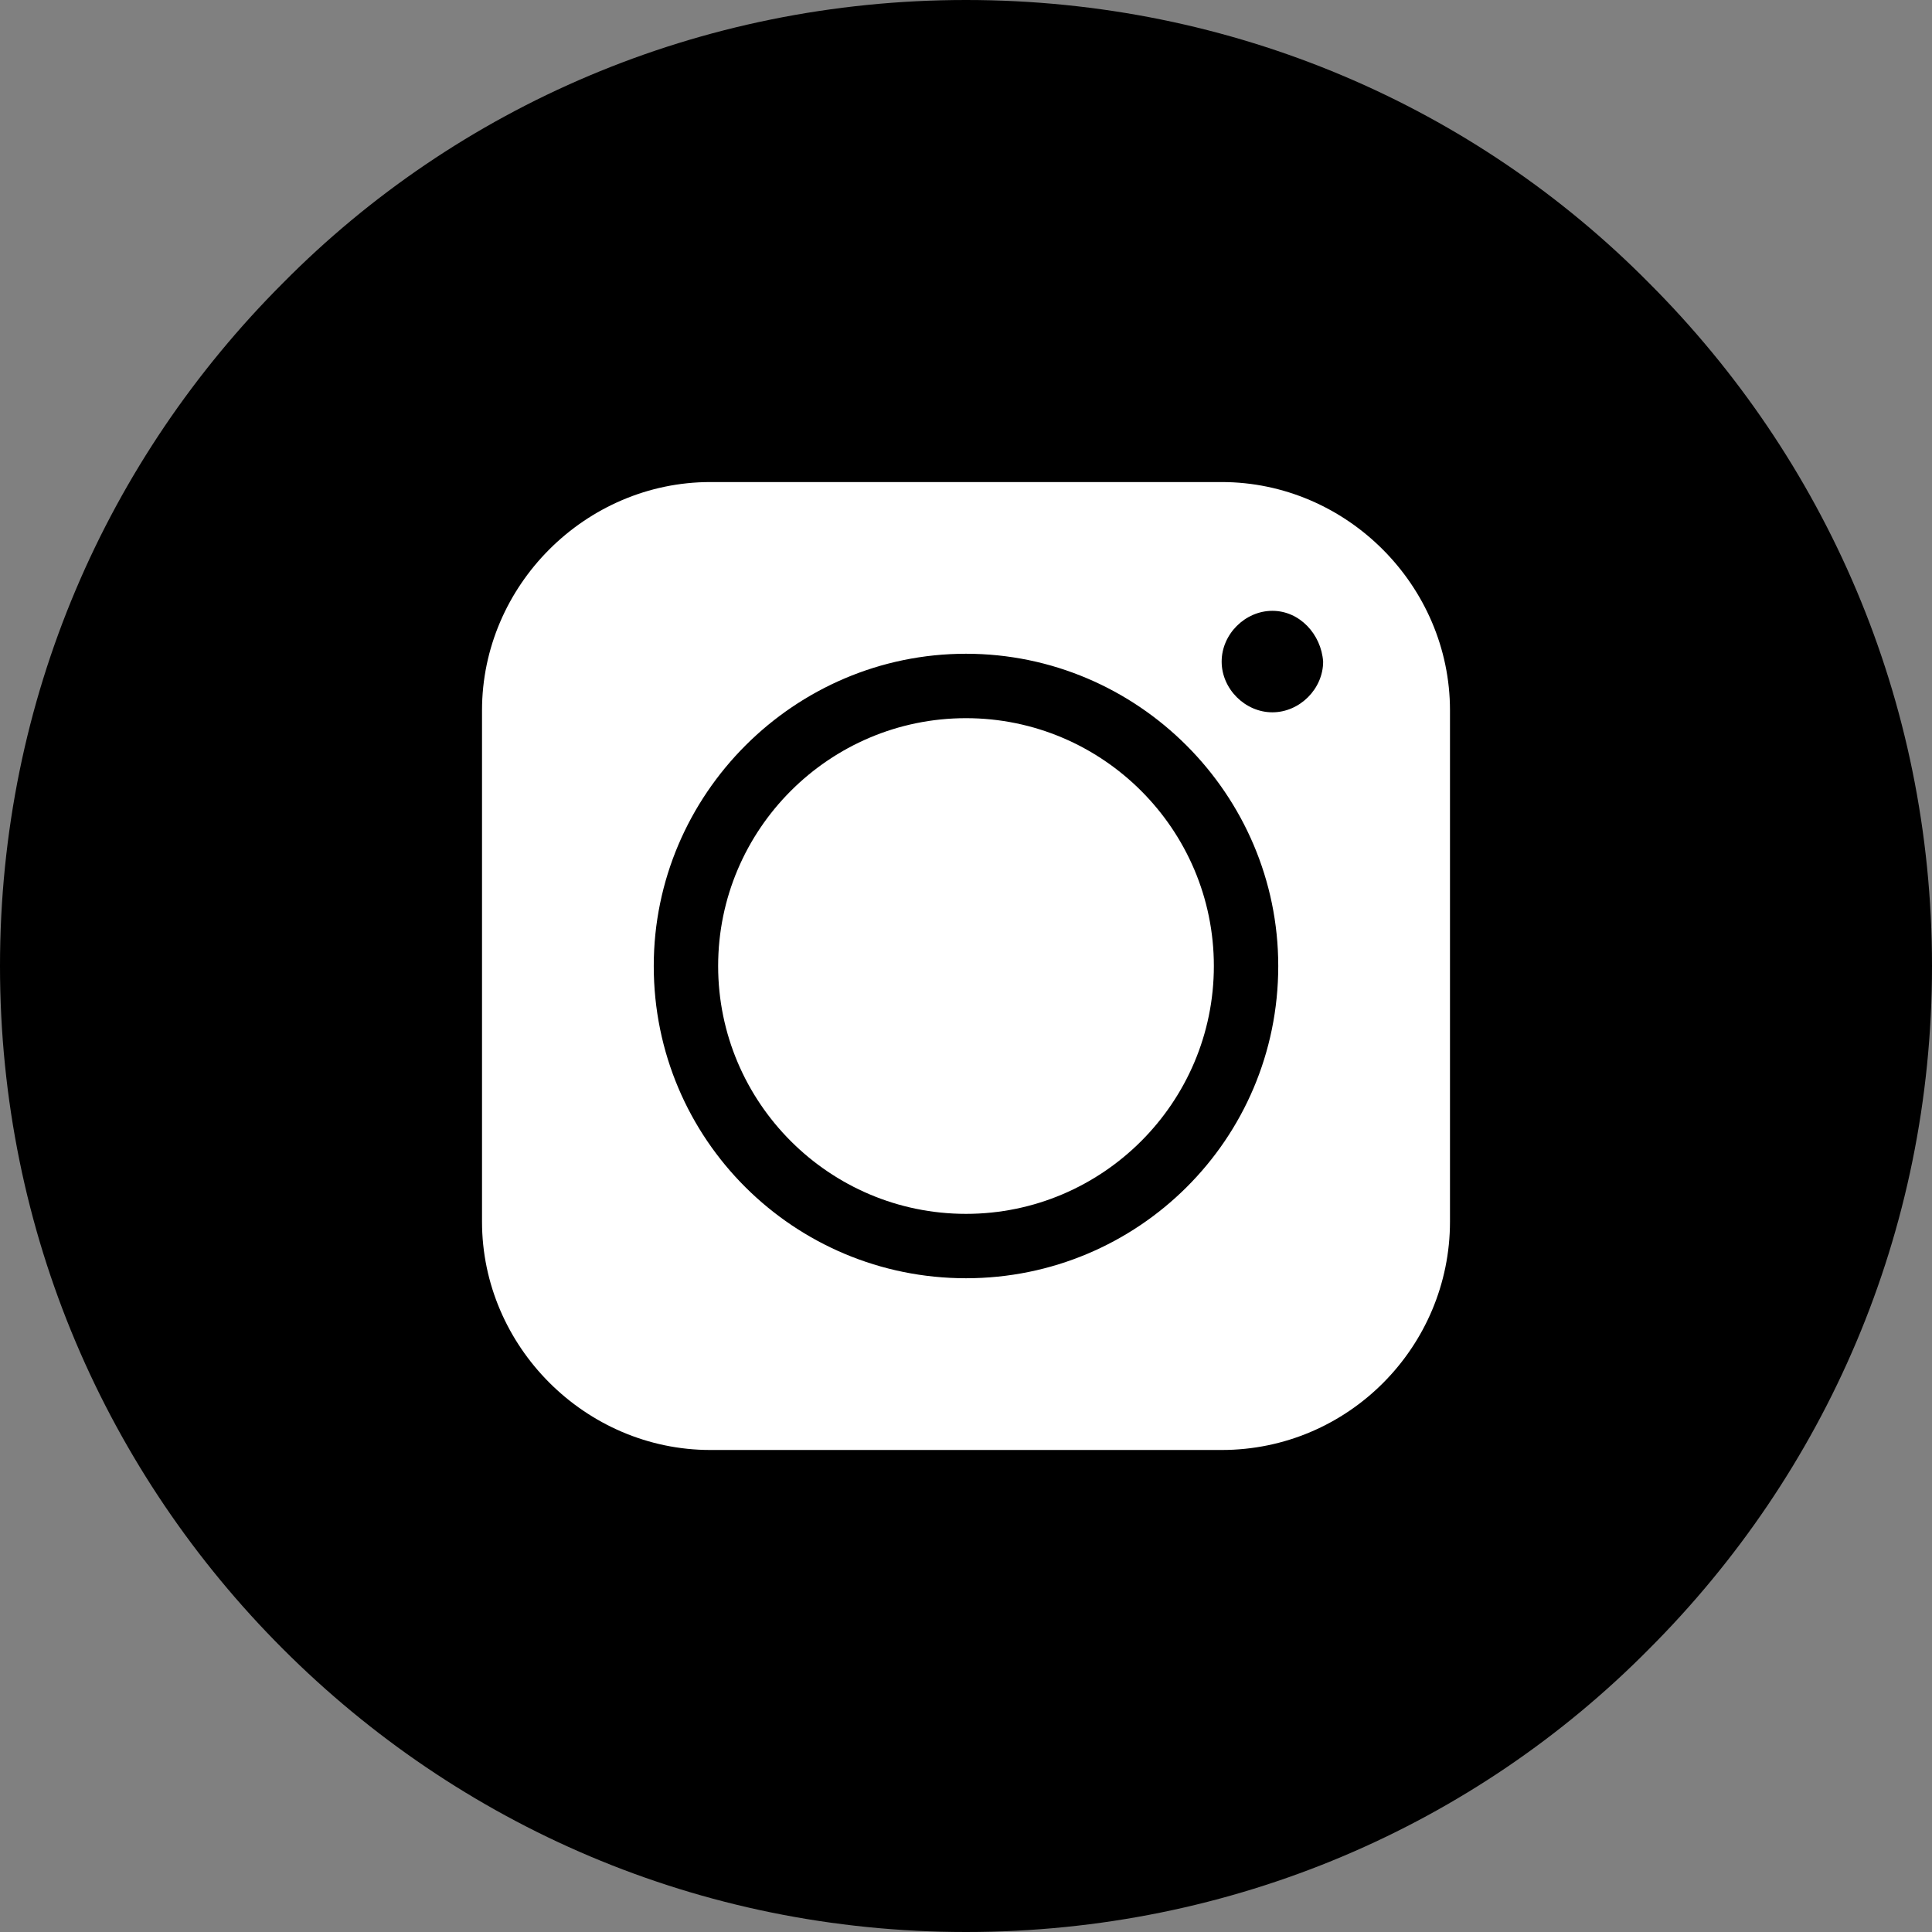
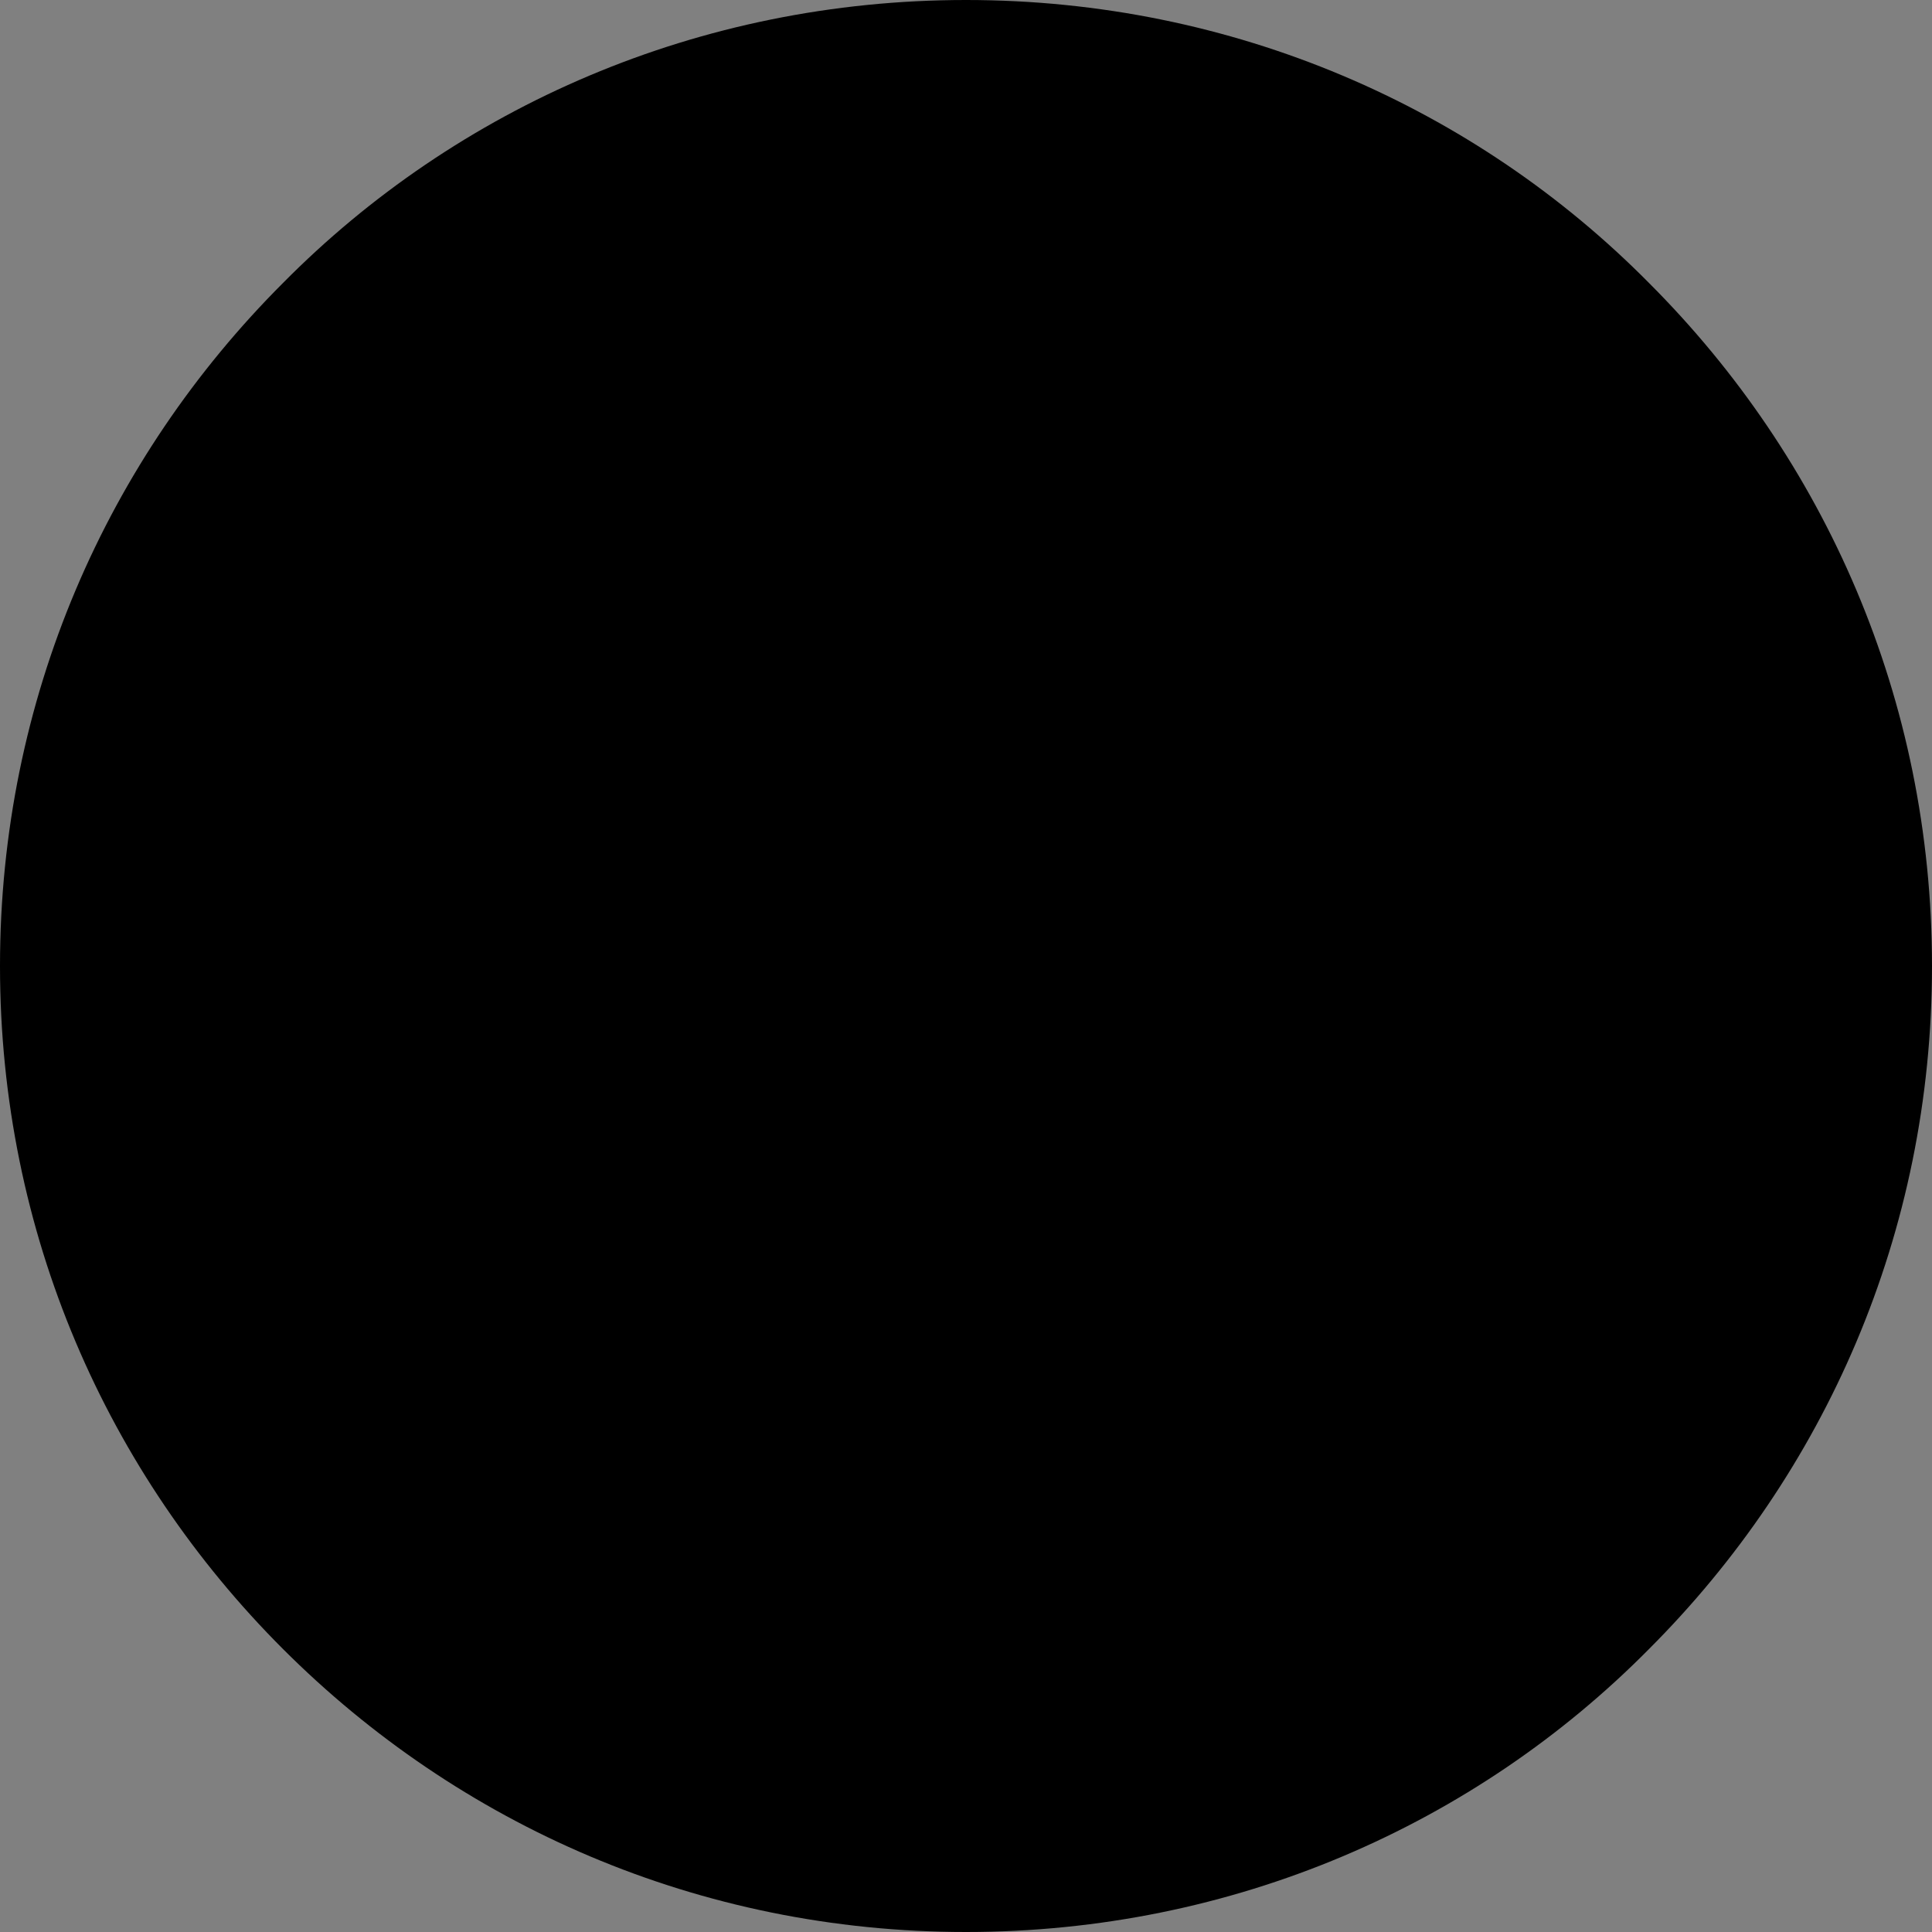
<svg xmlns="http://www.w3.org/2000/svg" width="55" height="55" viewBox="0 0 55 55" fill="none">
  <rect x="0" y="0" width="55" height="55" fill="#808080" stroke="none" />
  <path d="M27.5 0C35.111 0 42 3.056 46.944 8.056C51.944 13.056 55 19.889 55 27.5C55 35.111 51.944 41.944 46.944 46.944C42 51.944 35.111 55 27.5 55C19.889 55 13.056 51.944 8.056 46.944C3.056 41.944 0 35.111 0 27.5C0 19.889 3.056 13.056 8.056 8.056C13 3.056 19.889 0 27.5 0Z" fill="black" />
-   <path fill-rule="evenodd" clip-rule="evenodd" d="M20.444 27.5C20.444 23.611 23.611 20.445 27.5 20.445C31.389 20.445 34.556 23.611 34.556 27.5C34.556 31.389 31.389 34.556 27.5 34.556C23.611 34.556 20.444 31.389 20.444 27.5ZM34.778 13.723H20.222C16.667 13.723 13.722 16.667 13.722 20.223V34.778C13.722 38.334 16.667 41.278 20.222 41.278H34.778C38.389 41.278 41.278 38.334 41.278 34.778V20.223C41.278 16.667 38.333 13.723 34.778 13.723ZM36.222 17.389C35.444 17.389 34.778 18.056 34.778 18.834C34.778 19.611 35.444 20.278 36.222 20.278C37 20.278 37.667 19.611 37.667 18.834C37.611 18.056 37 17.389 36.222 17.389ZM36.389 27.5C36.389 22.611 32.389 18.611 27.5 18.611C22.611 18.611 18.611 22.611 18.611 27.5C18.611 32.445 22.611 36.389 27.5 36.389C32.389 36.389 36.389 32.445 36.389 27.5Z" fill="white" />
</svg>